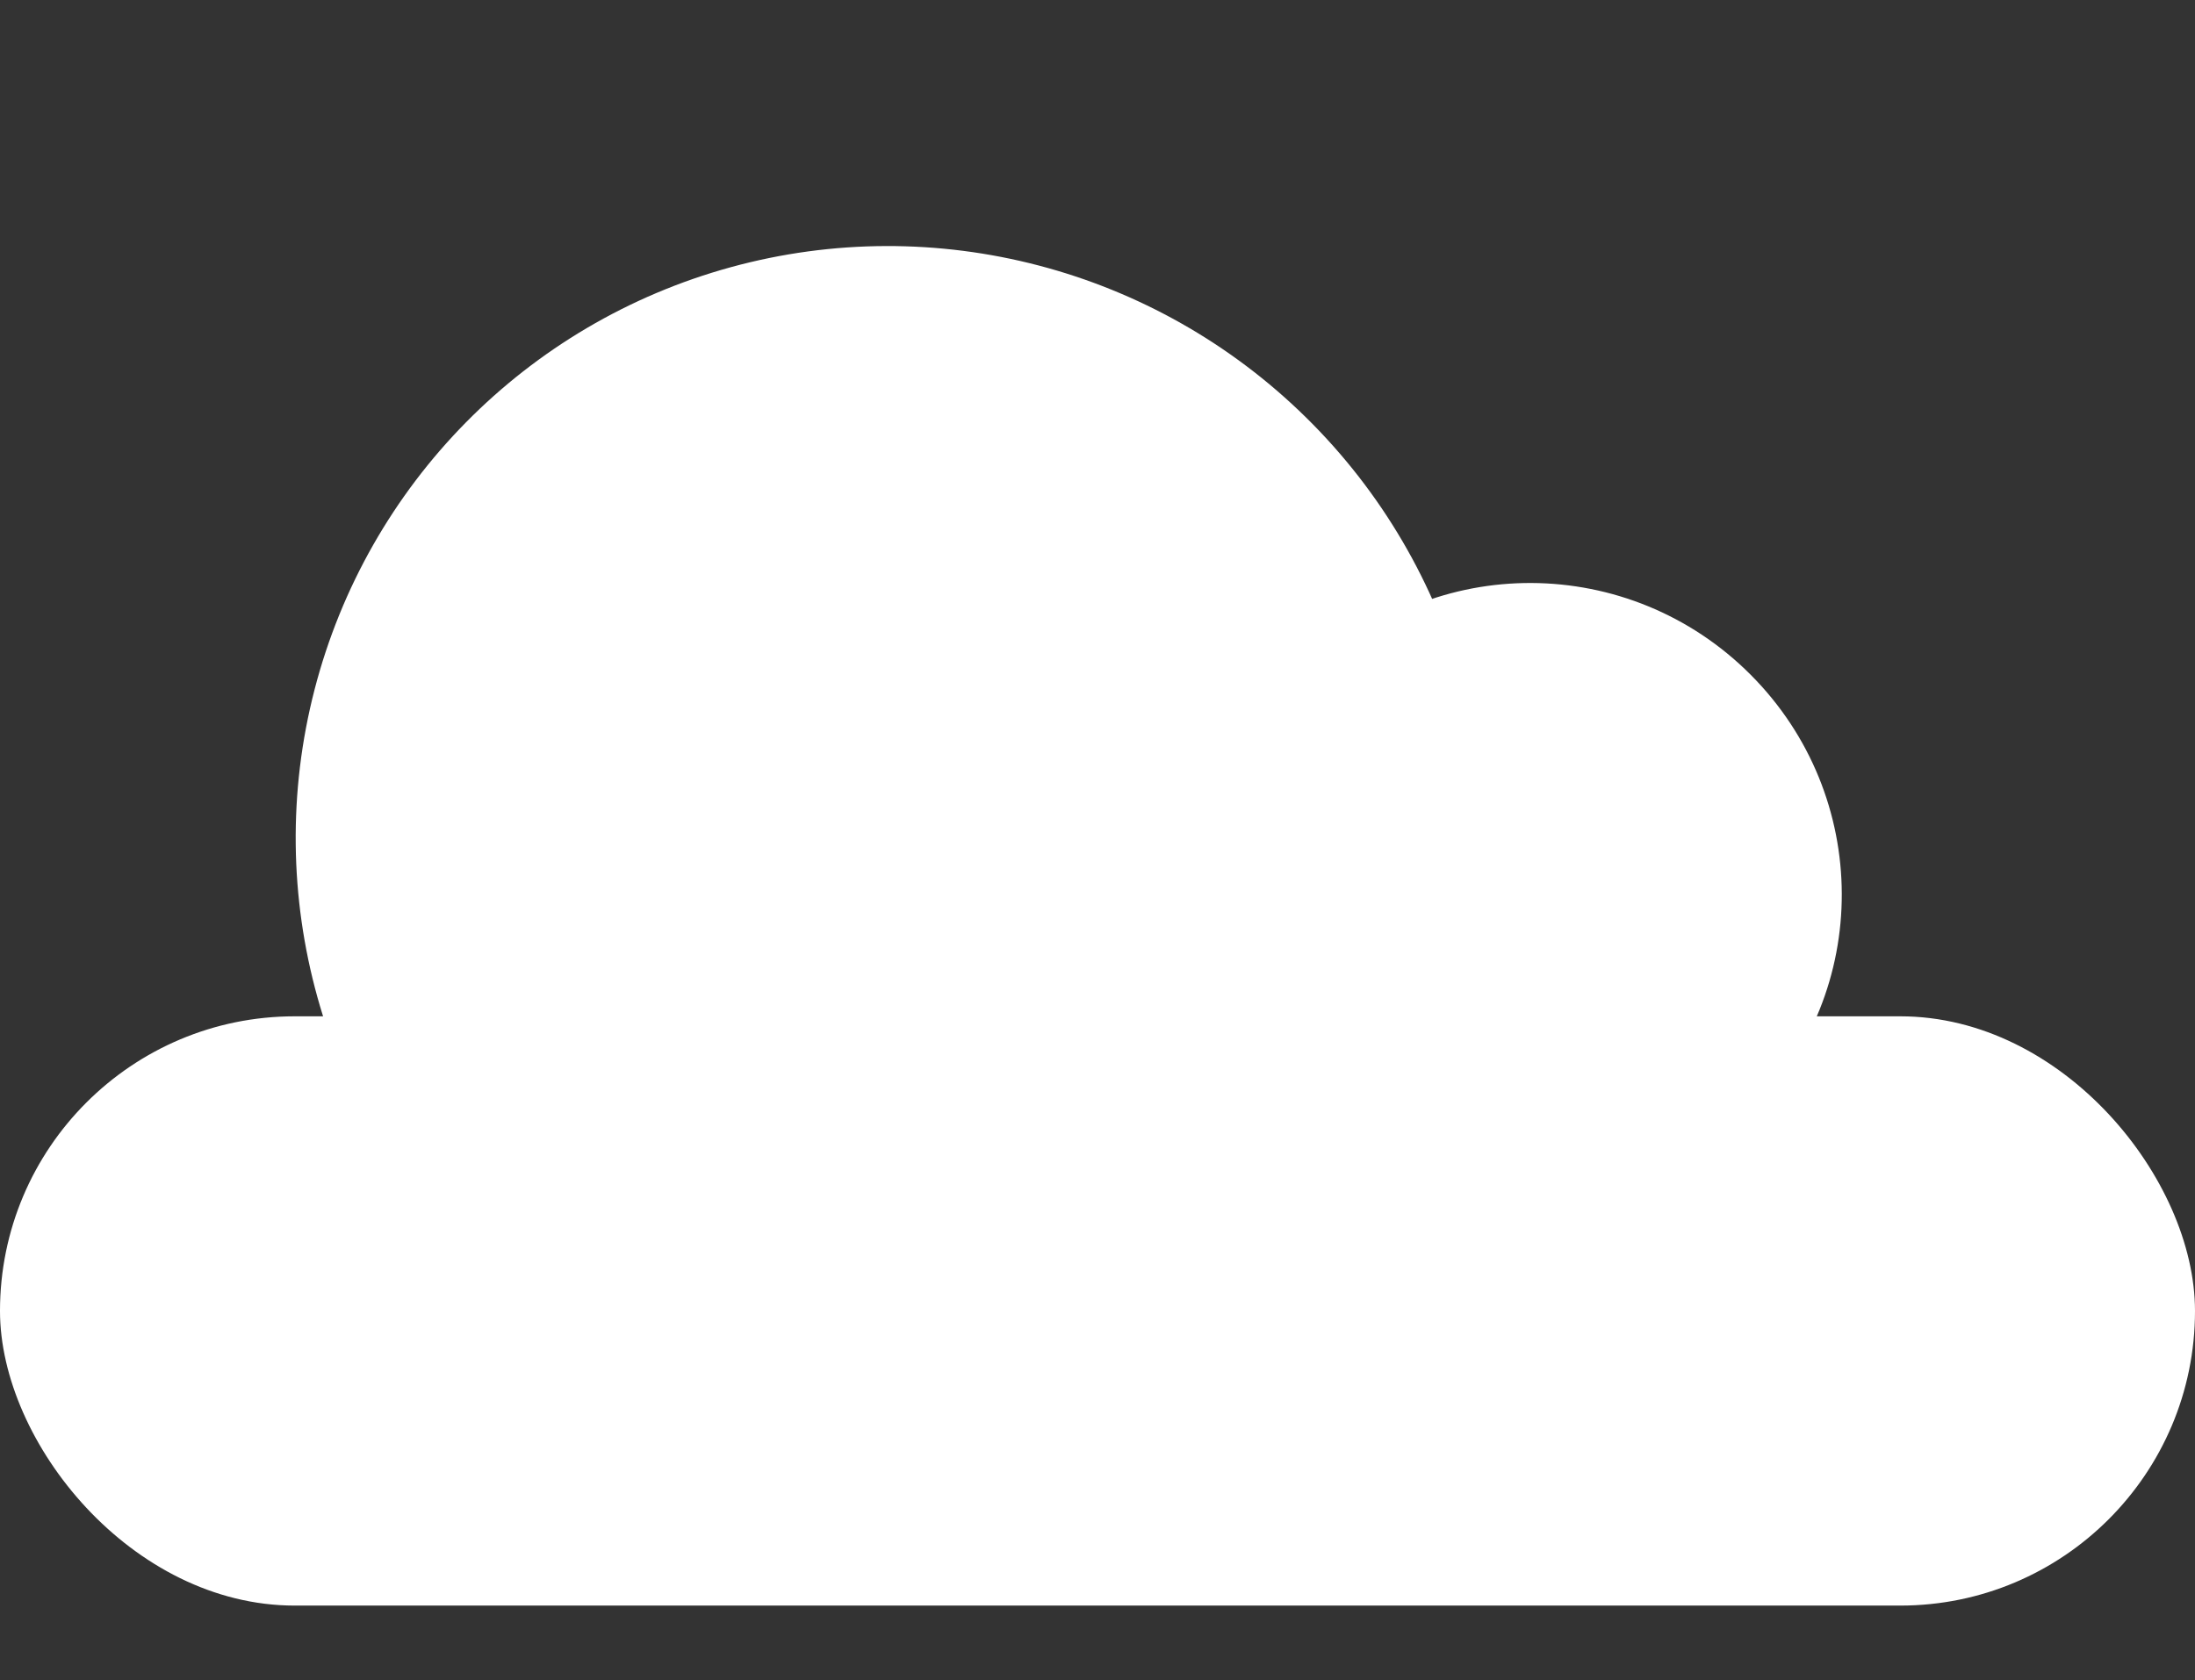
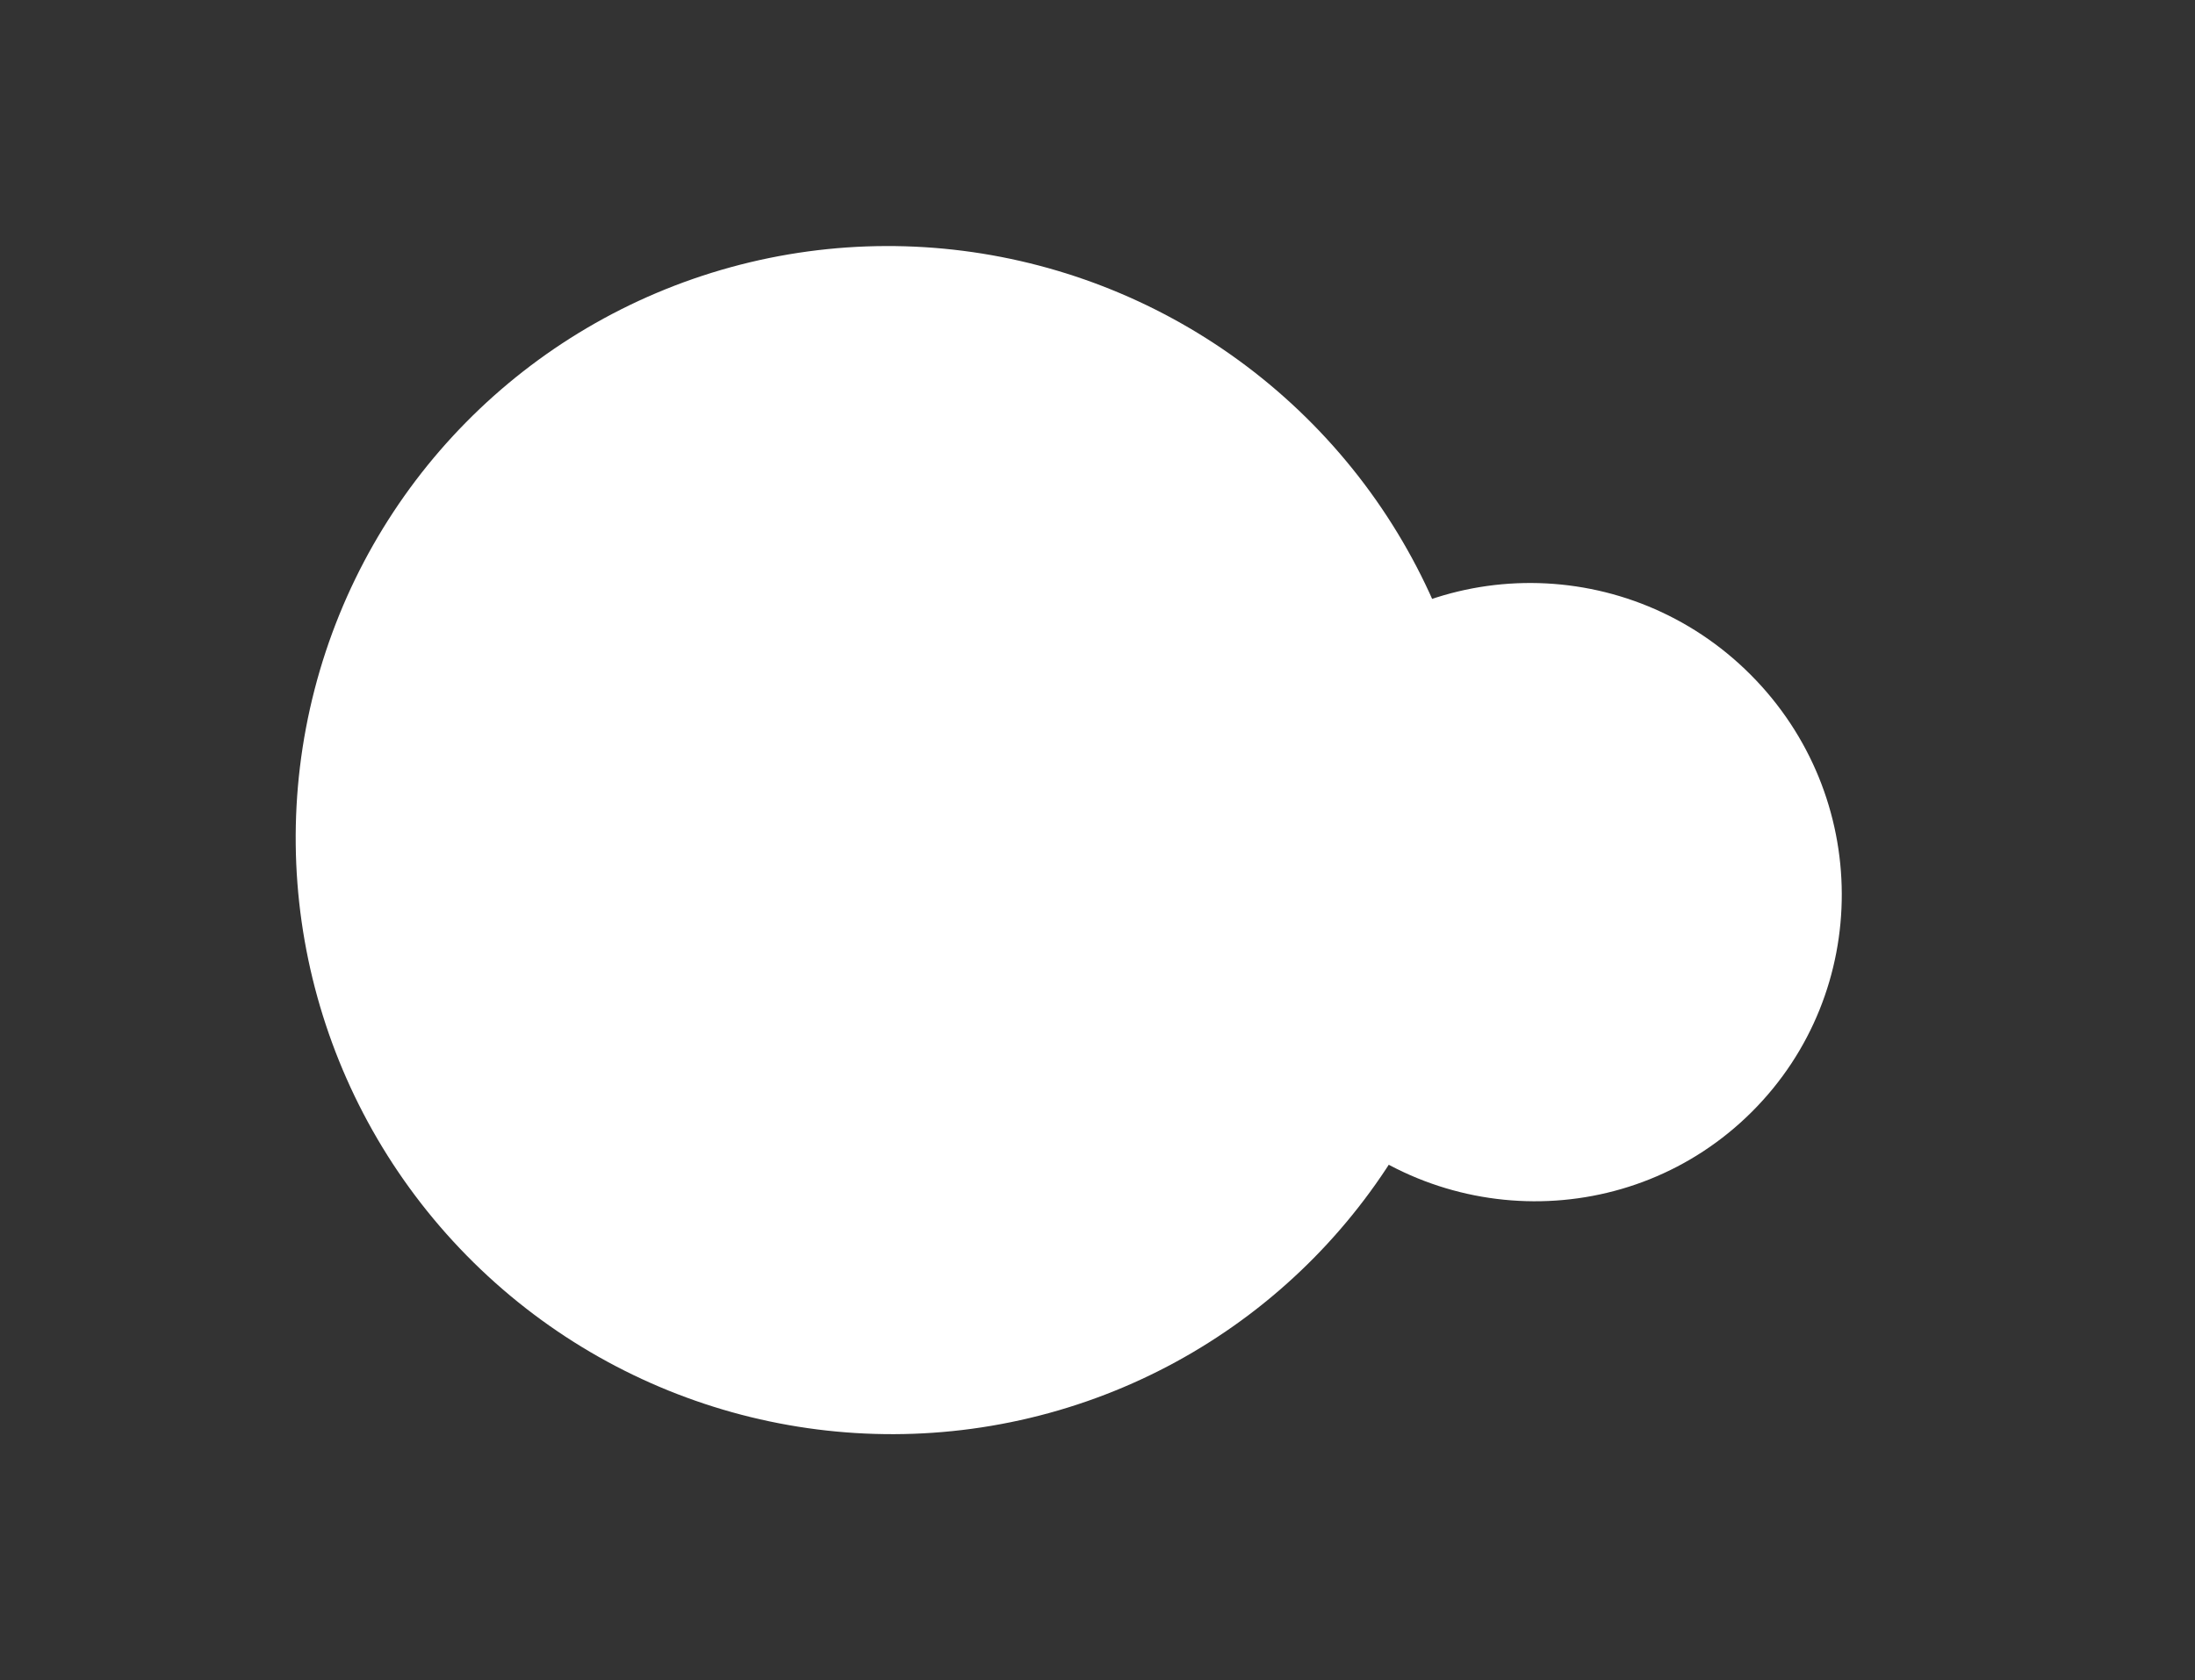
<svg xmlns="http://www.w3.org/2000/svg" width="70.068" height="53.65" viewBox="0 0 70.068 53.65">
  <rect x="0" y="0" width="70.068" height="53.65" fill="#333333" stroke="none" />
  <g id="グループ_2401" data-name="グループ 2401" transform="translate(-58.373 -5974.776)">
-     <rect id="長方形_3259" data-name="長方形 3259" width="70.068" height="18.816" rx="9.408" transform="translate(128.441 6026.044) rotate(-180)" fill="#fff" />
    <ellipse id="楕円形_291" data-name="楕円形 291" cx="18.935" cy="19.003" rx="18.935" ry="19.003" transform="translate(59.956 6001.75) rotate(-45.42)" fill="#fff" />
    <ellipse id="楕円形_292" data-name="楕円形 292" cx="9.826" cy="9.905" rx="9.826" ry="9.905" transform="matrix(0.708, -0.707, 0.707, 0.708, 93.335, 6003.197)" fill="#fff" />
  </g>
</svg>